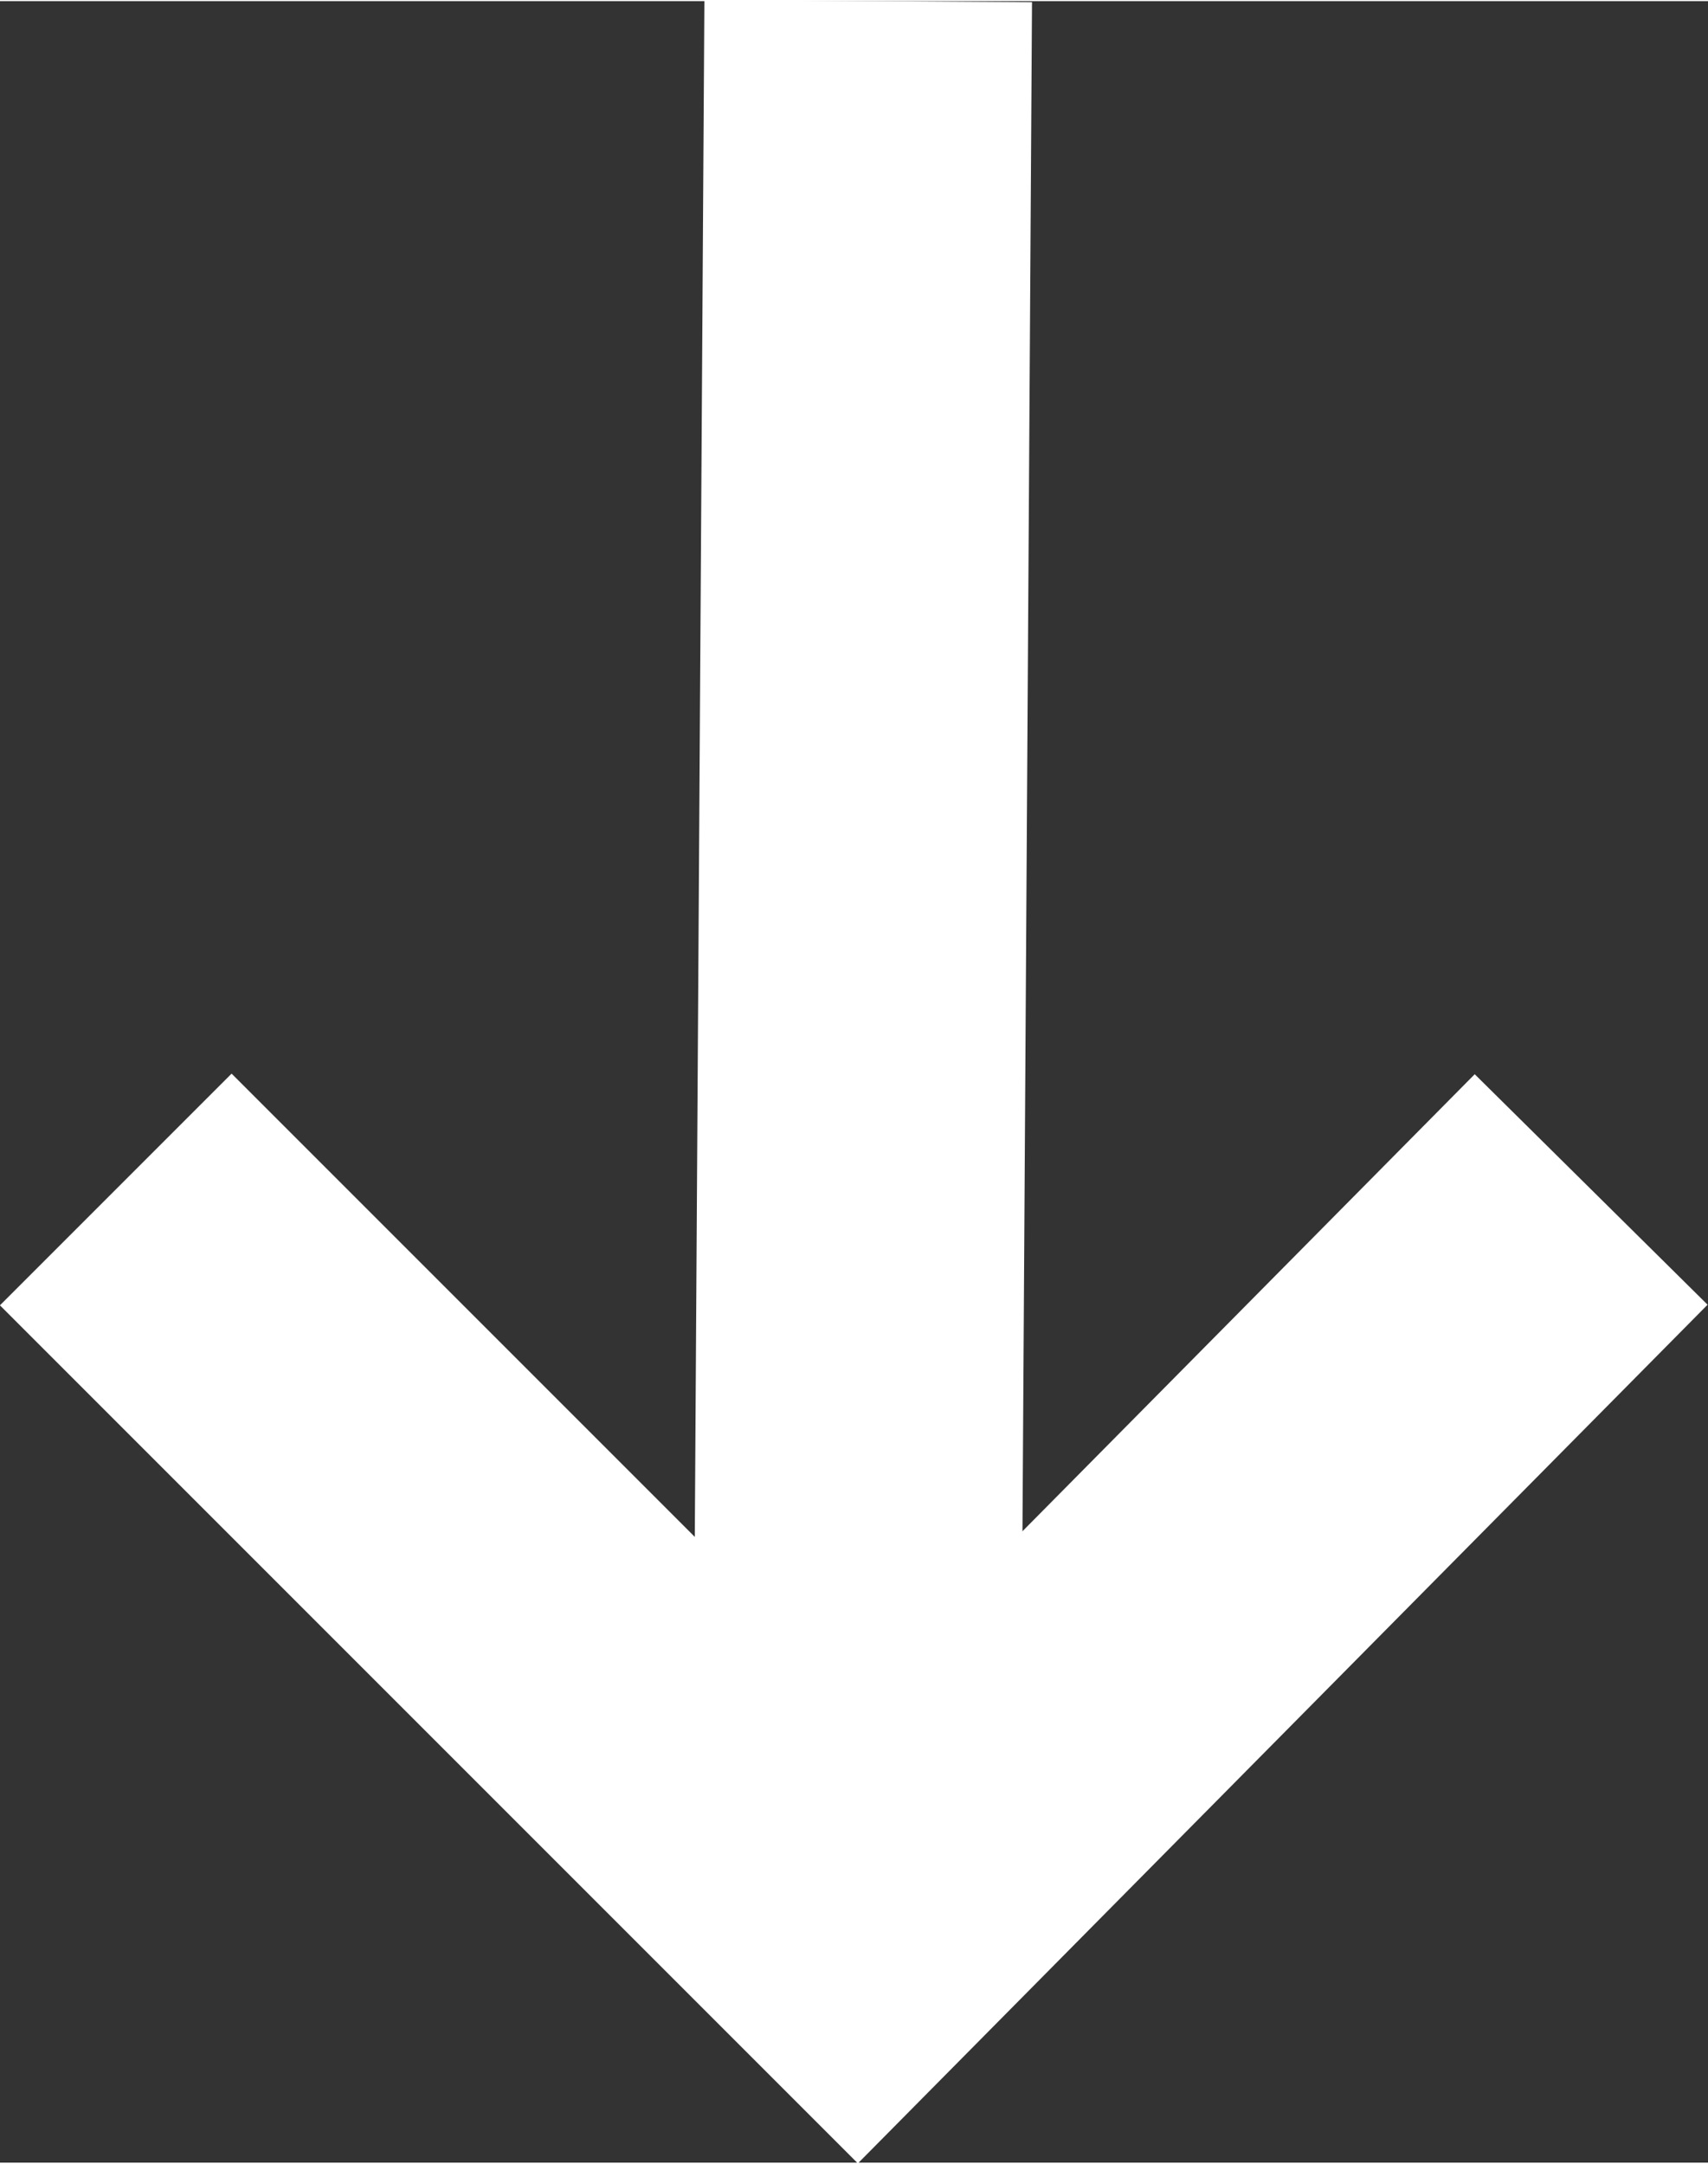
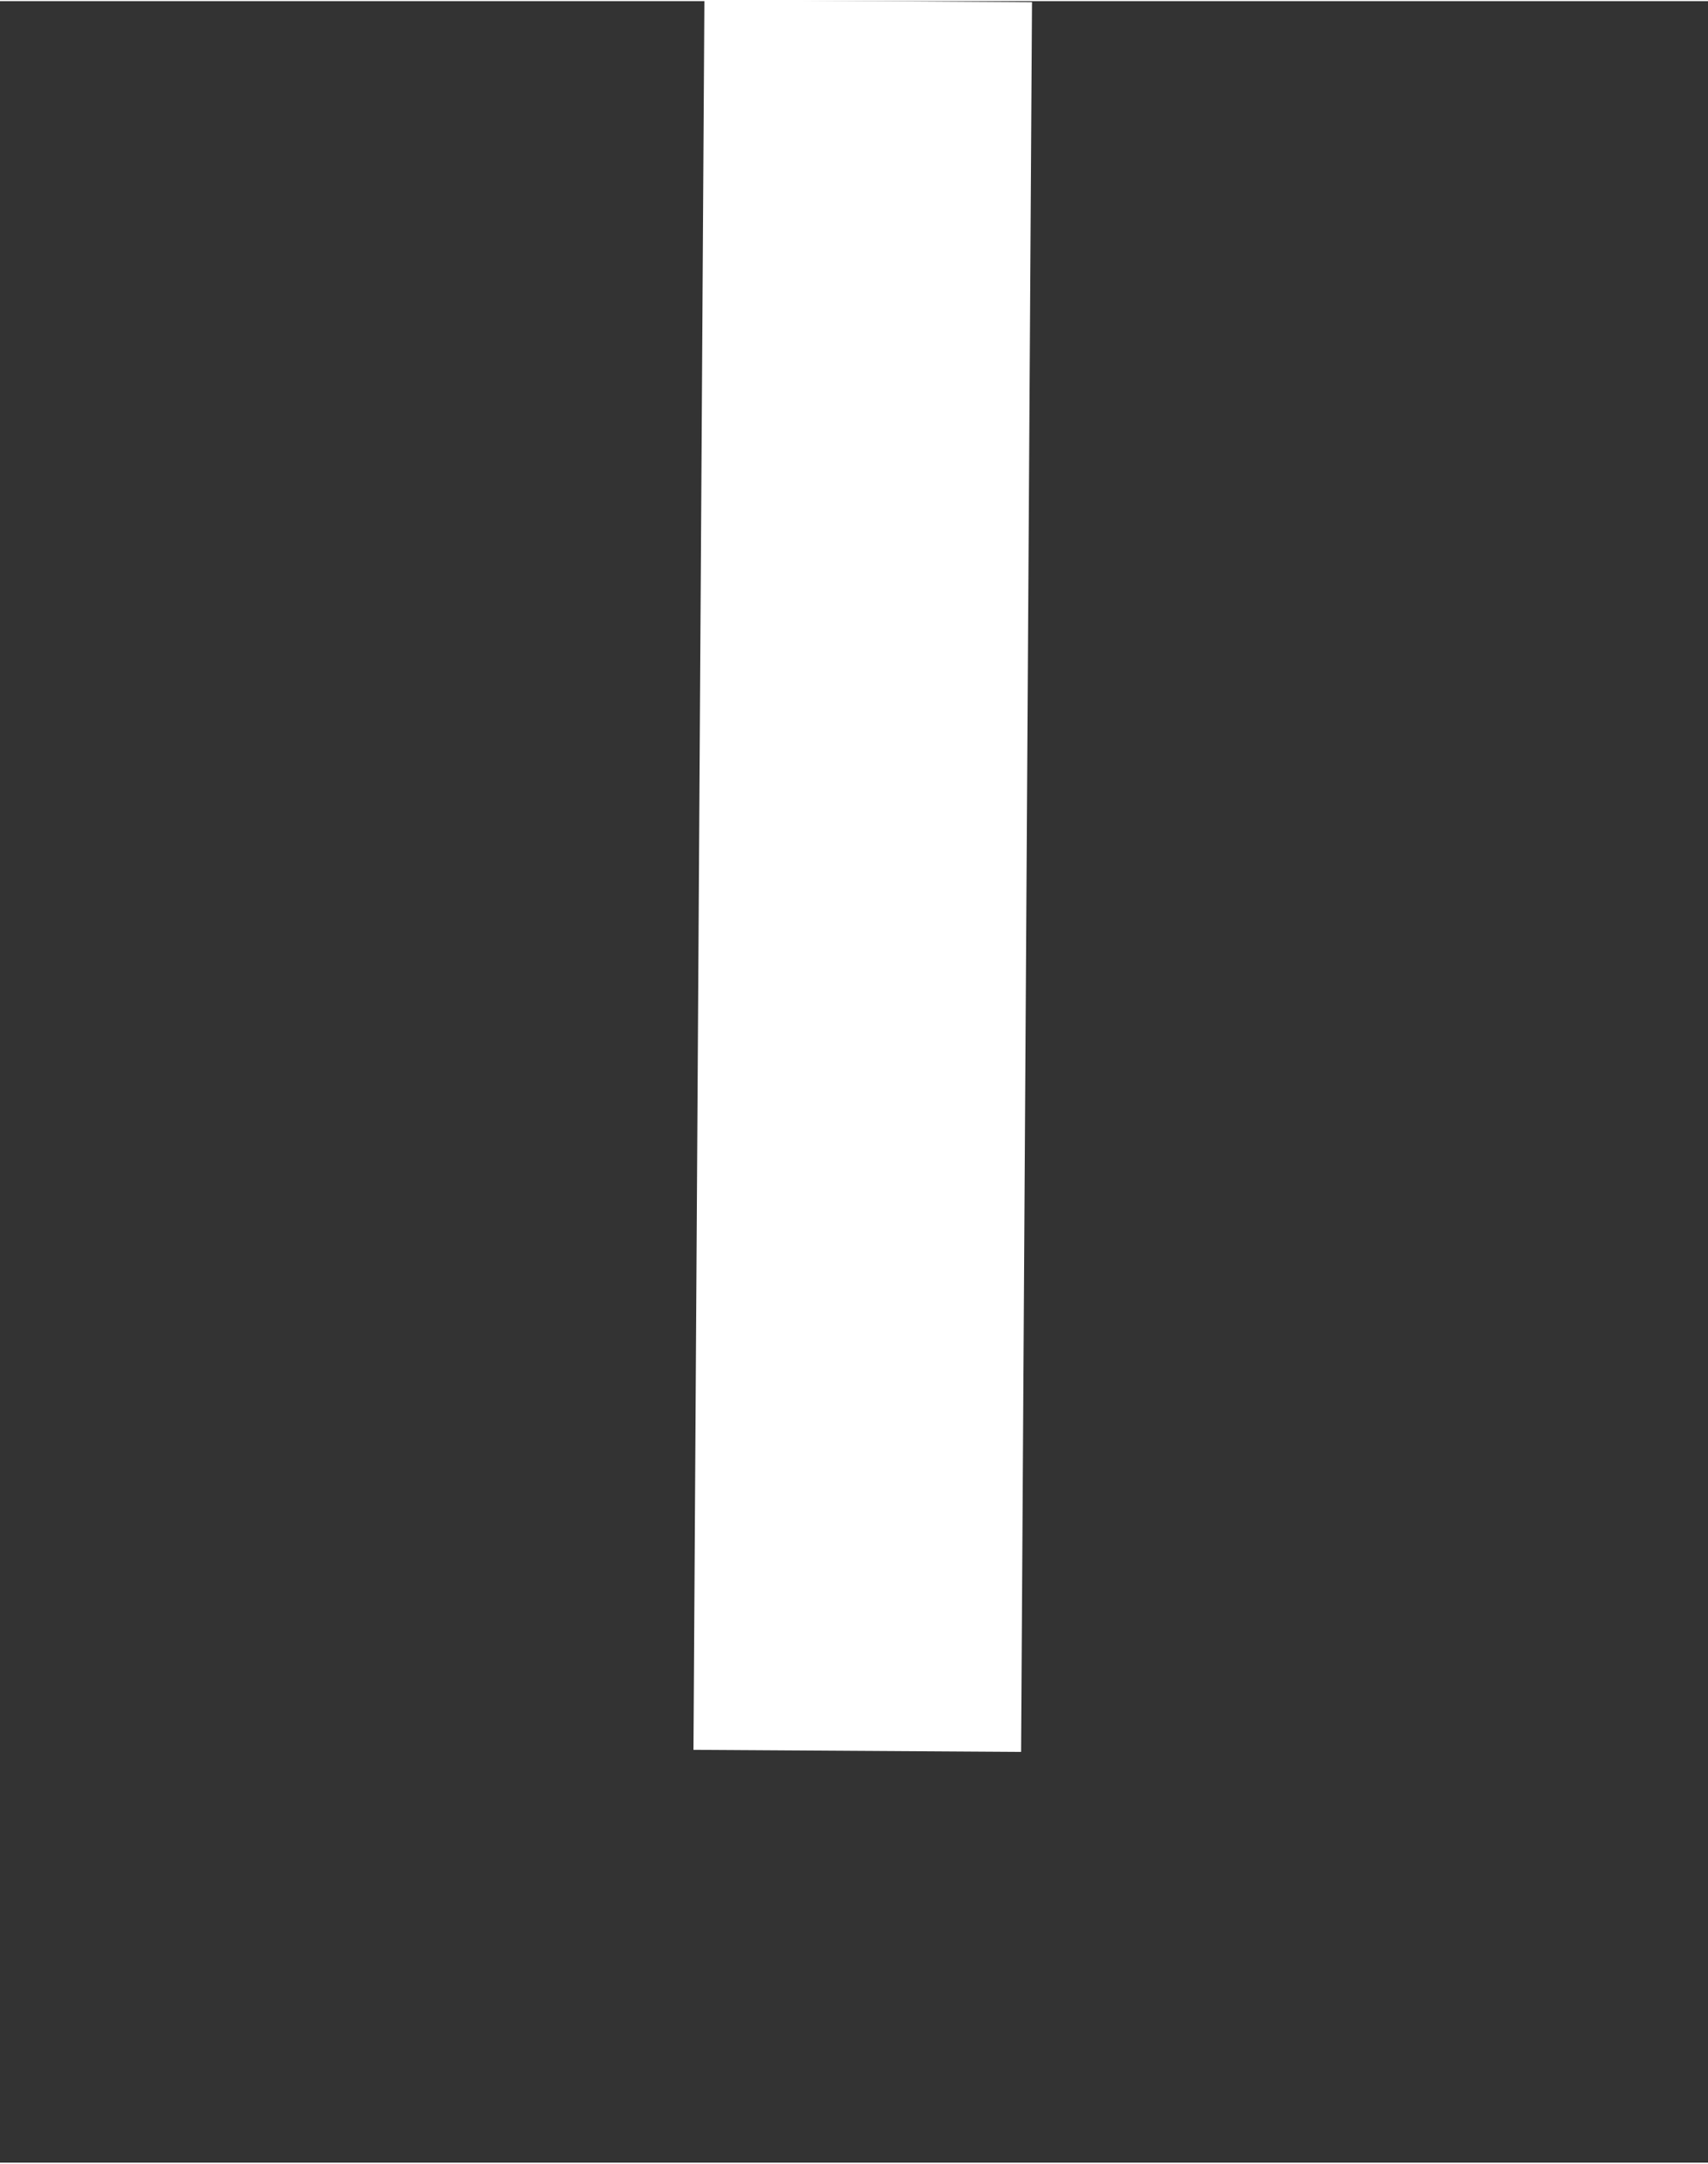
<svg xmlns="http://www.w3.org/2000/svg" id="Layer_2682f9e7282963" viewBox="0 0 15.64 19.79" aria-hidden="true" width="15px" height="19px">
  <rect x="0" y="0" width="15.64" height="19.79" fill="#333333" stroke="none" />
  <defs>
    <linearGradient class="cerosgradient" data-cerosgradient="true" id="CerosGradient_idae66b46ae" gradientUnits="userSpaceOnUse" x1="50%" y1="100%" x2="50%" y2="0%">
      <stop offset="0%" stop-color="#d1d1d1" />
      <stop offset="100%" stop-color="#d1d1d1" />
    </linearGradient>
    <linearGradient />
    <style>.cls-1-682f9e7282963{fill:#fd8f5c;}.cls-1-682f9e7282963,.cls-2-682f9e7282963{stroke:#fff;stroke-miterlimit:10;stroke-width:3px;}.cls-2-682f9e7282963{fill:none;}</style>
  </defs>
  <g id="zine682f9e7282963">
    <line class="cls-1-682f9e7282963" x1="7.85" y1="16.02" x2="7.95" y2="0" />
-     <polyline class="cls-2-682f9e7282963" points="14.57 10.88 7.85 17.67 1.06 10.88" />
  </g>
</svg>